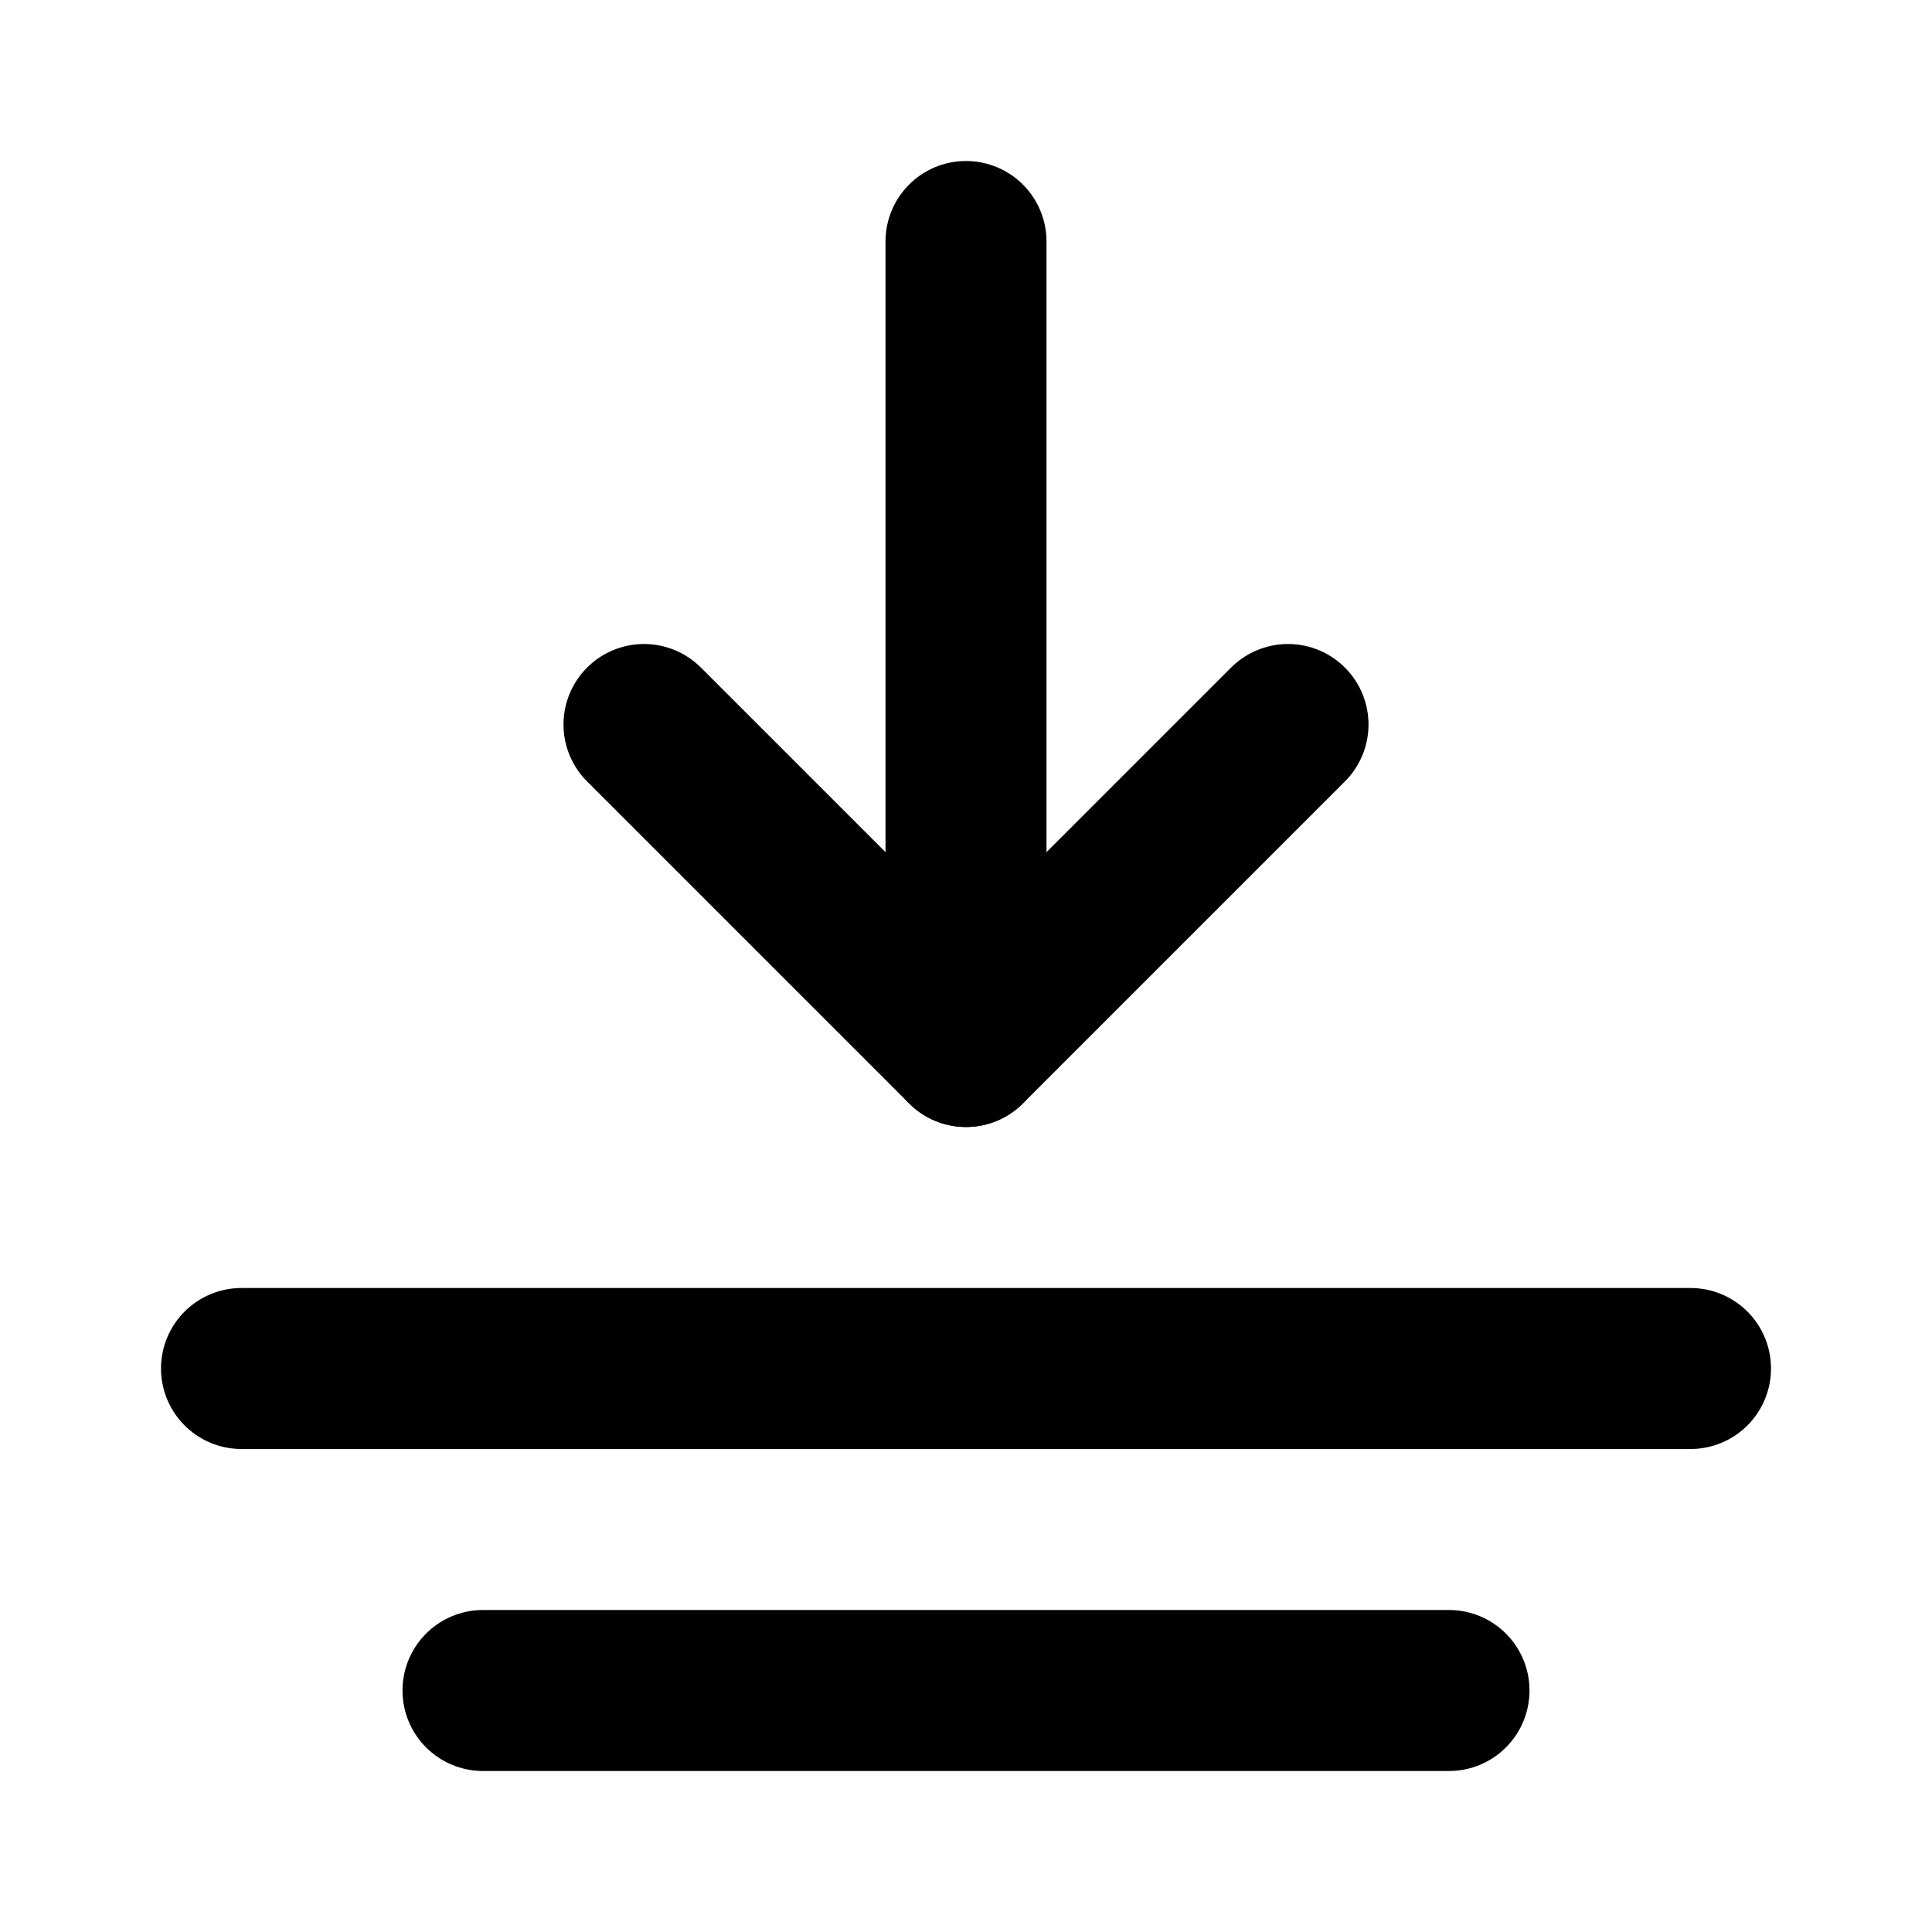
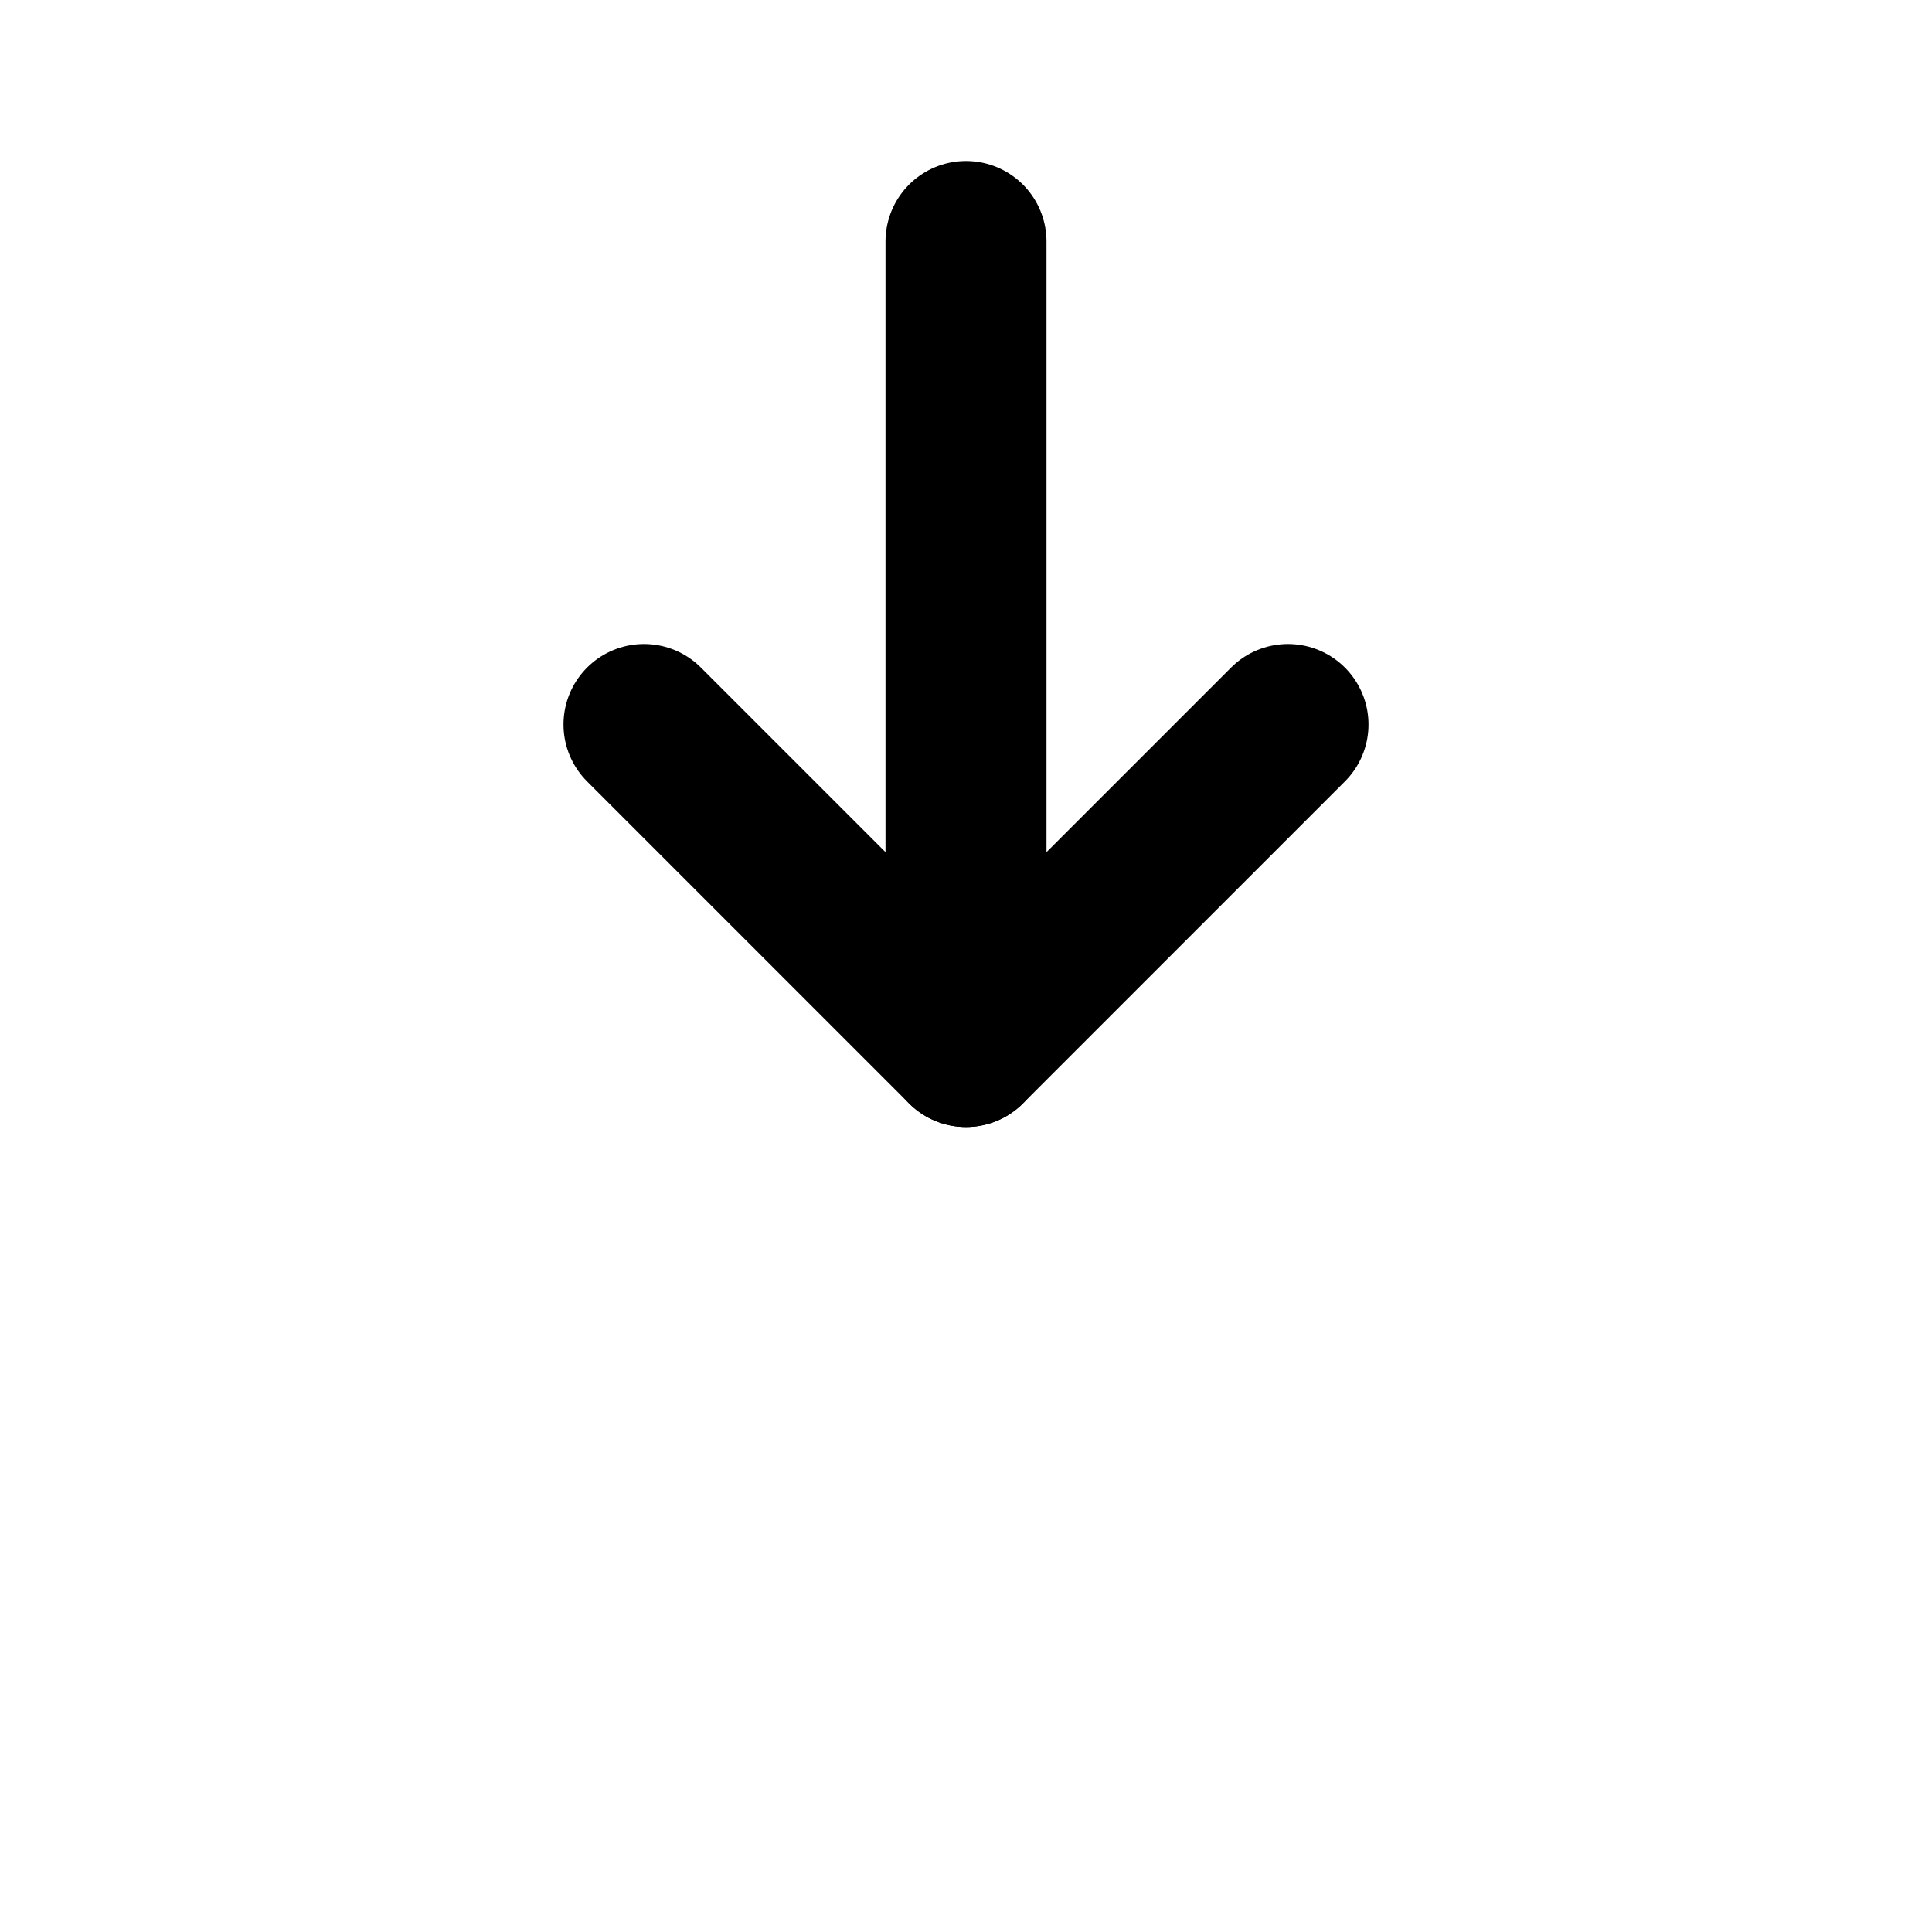
<svg xmlns="http://www.w3.org/2000/svg" width="48" height="48" viewBox="0 0 48 48" fill="none">
  <path d="M32 18L24 26L16 18" stroke="black" stroke-width="4" stroke-linecap="round" stroke-linejoin="round" />
-   <path d="M36 42H12" stroke="black" stroke-width="4" stroke-linecap="round" stroke-linejoin="round" />
-   <path d="M42 34H6" stroke="black" stroke-width="4" stroke-linecap="round" stroke-linejoin="round" />
  <path d="M24 6V26" stroke="black" stroke-width="4" stroke-linecap="round" stroke-linejoin="round" />
</svg>